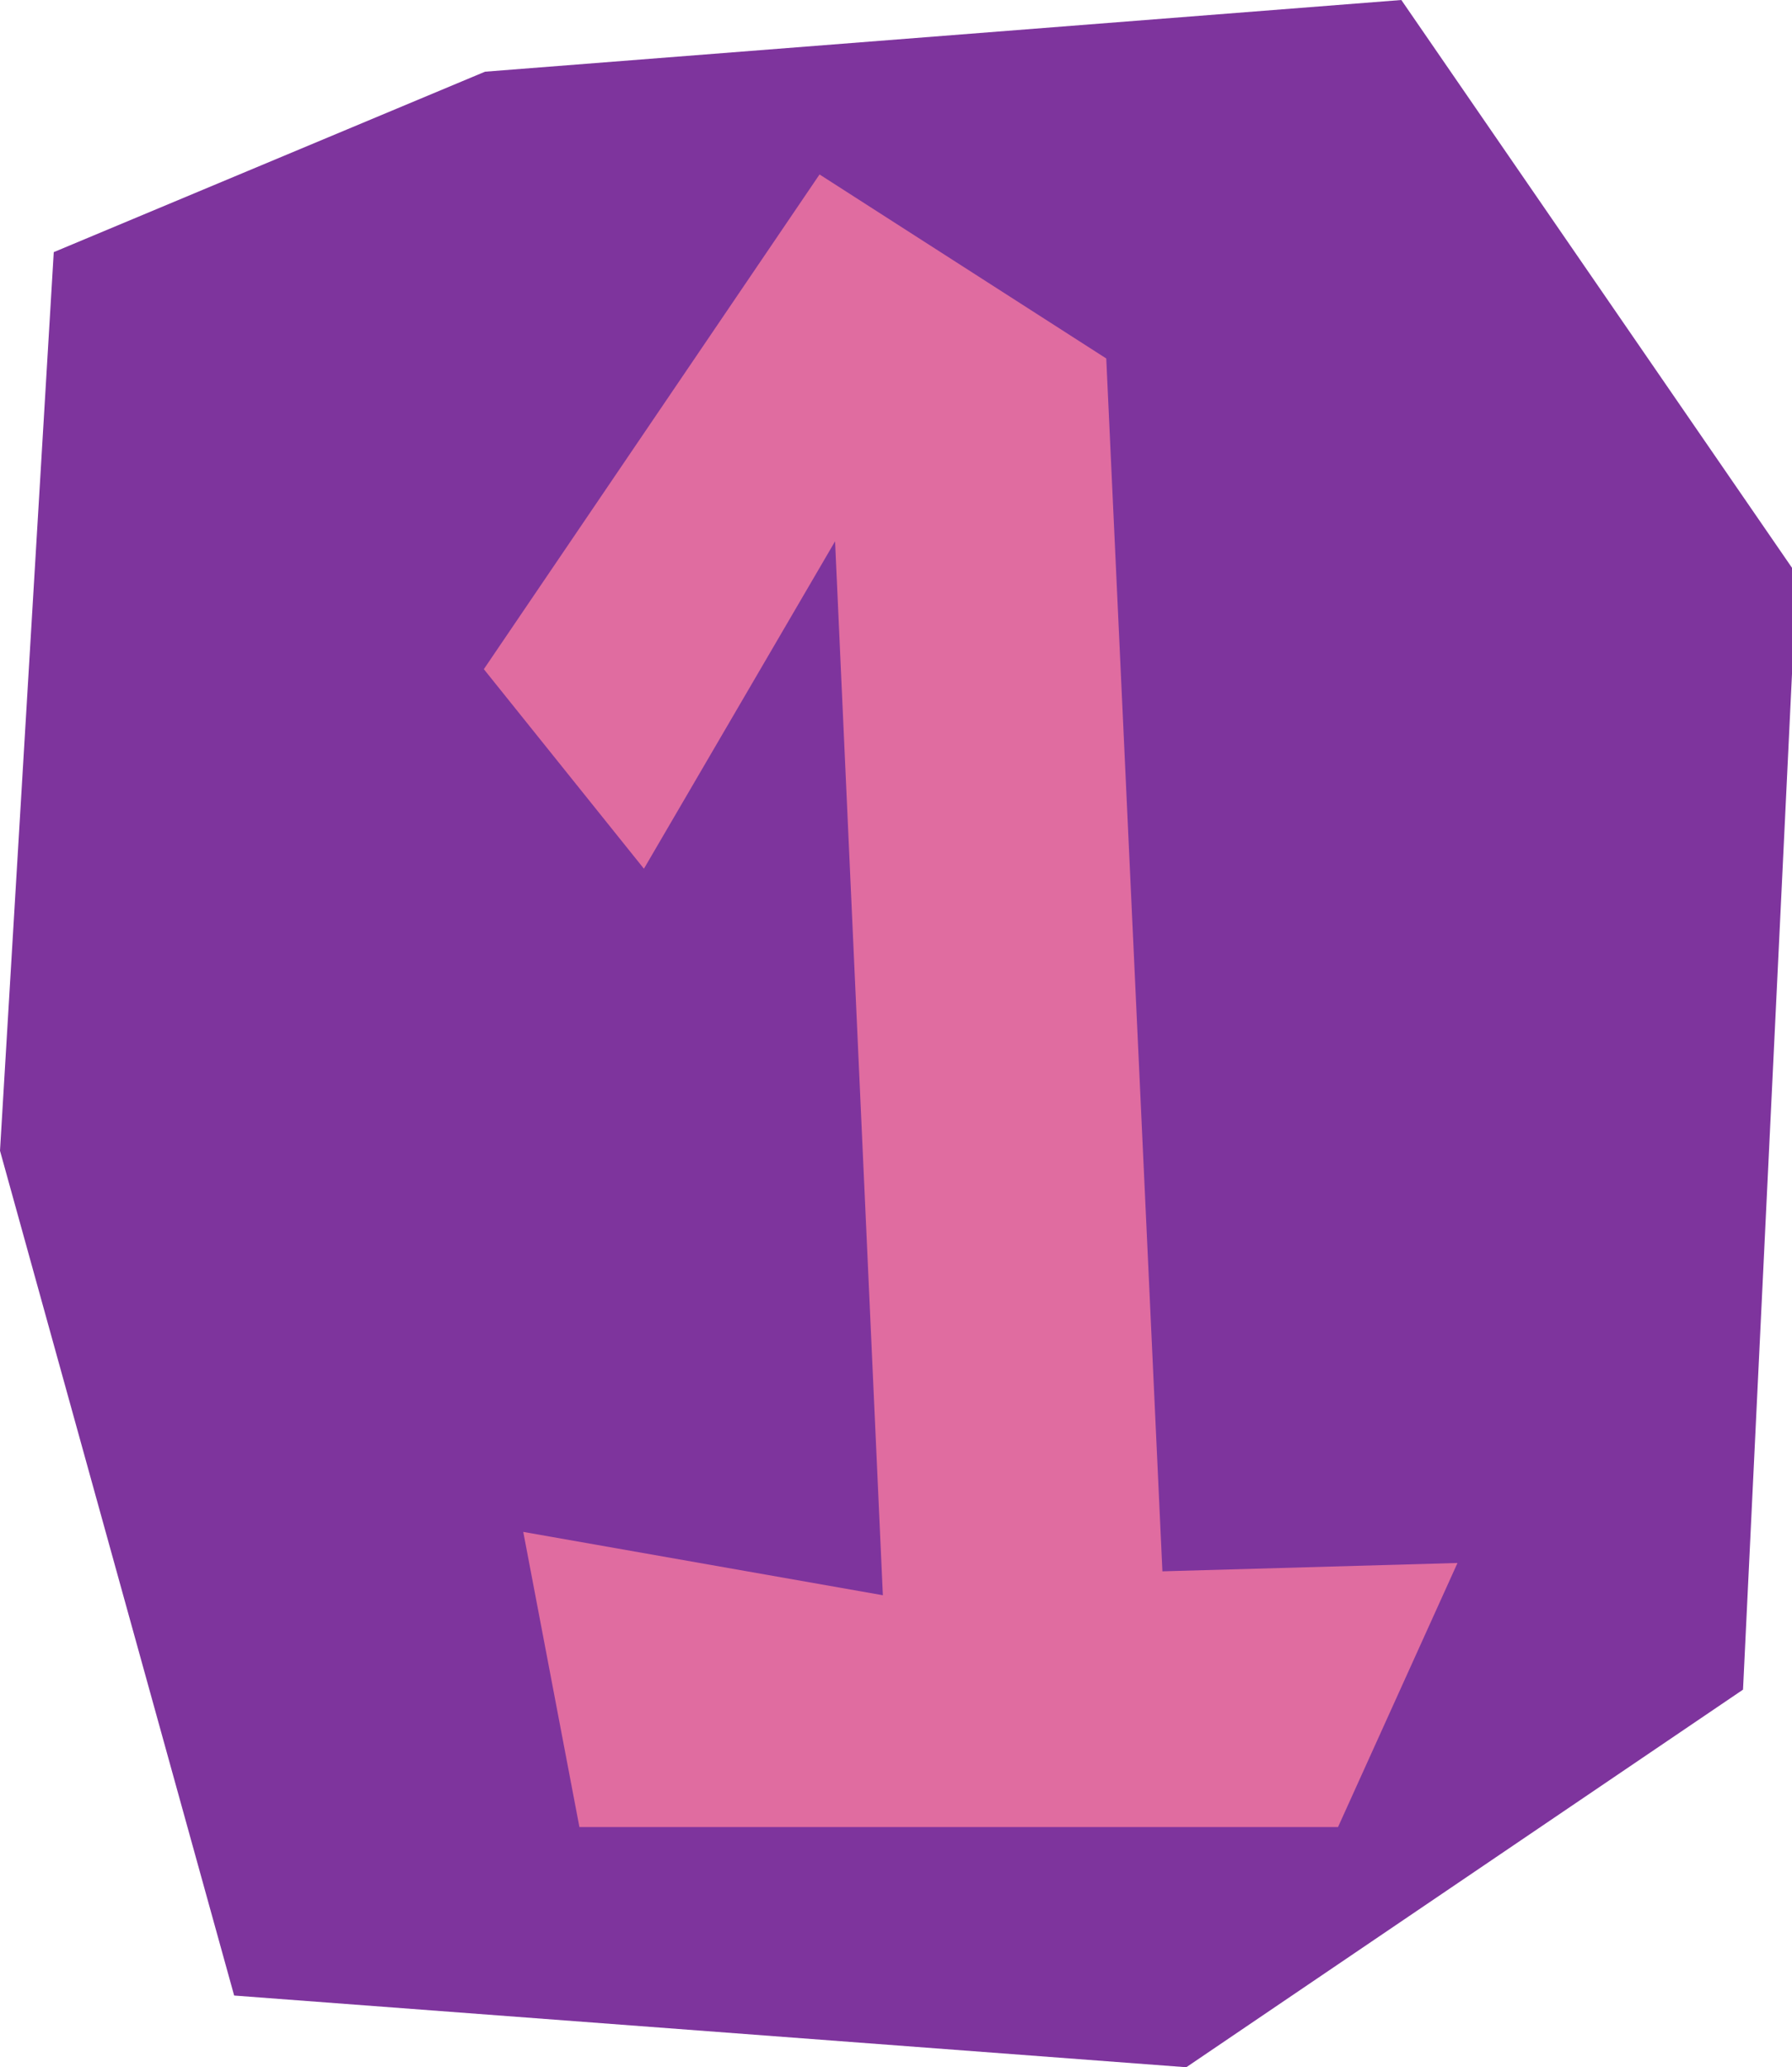
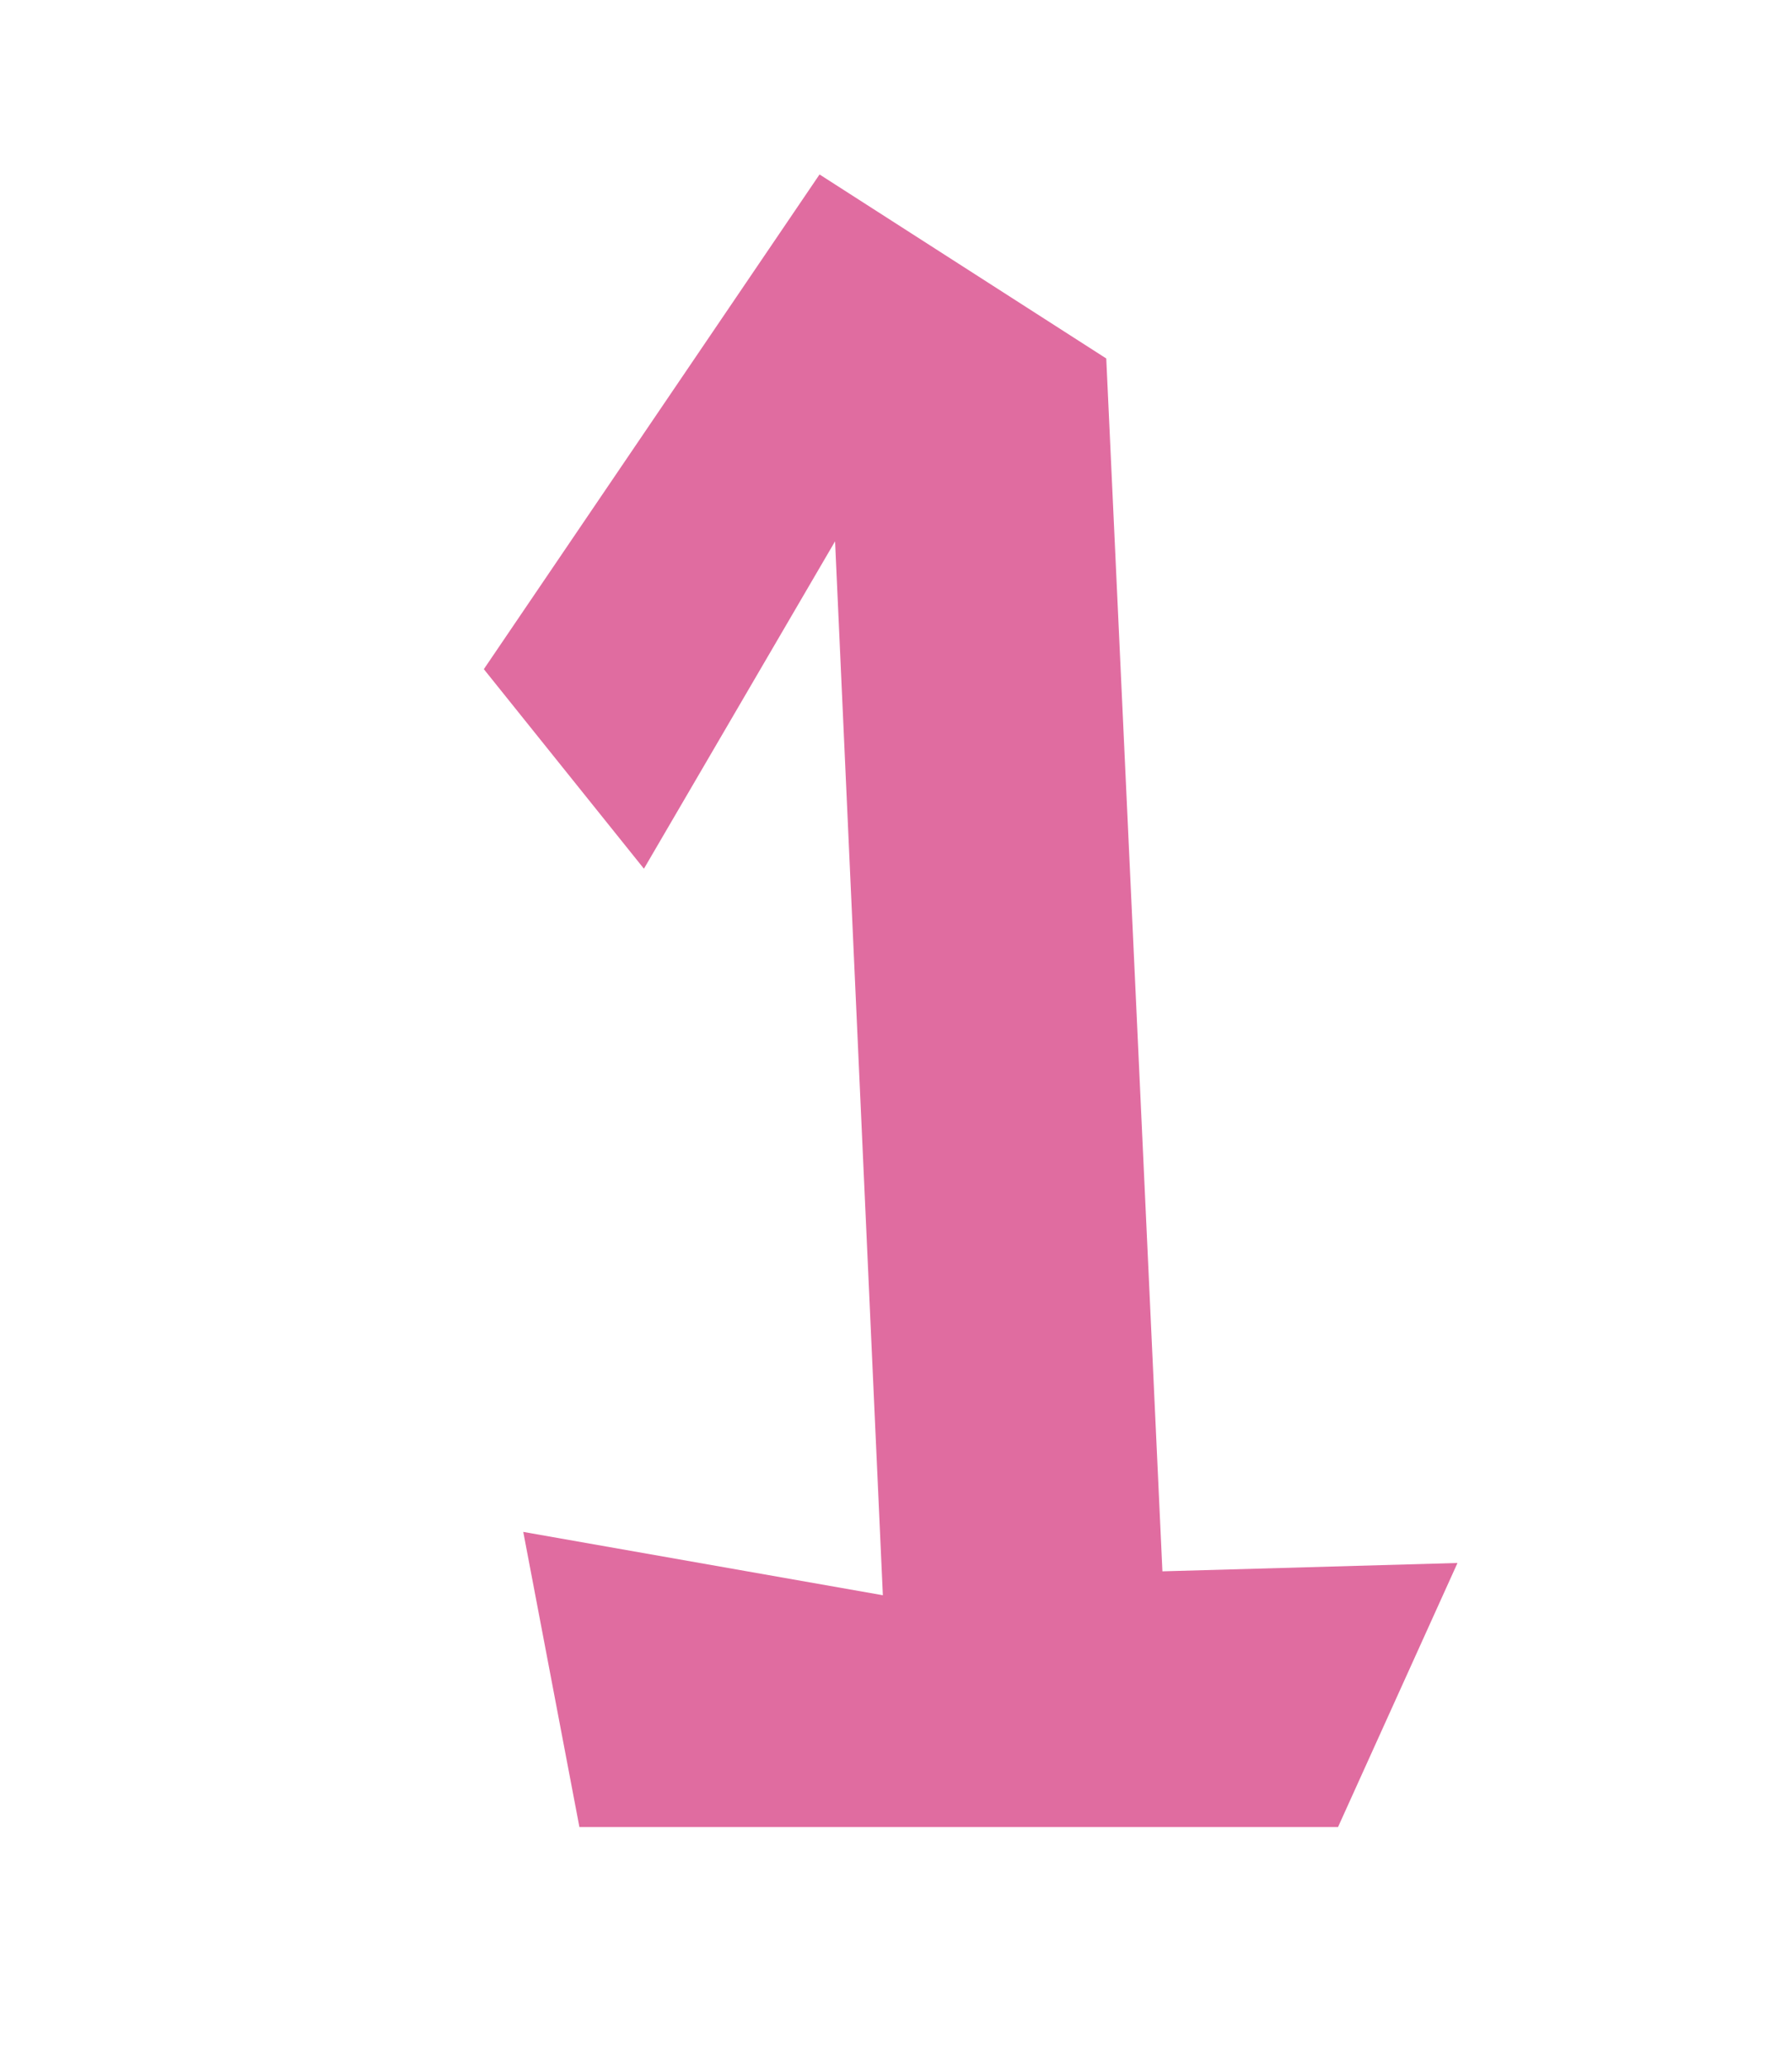
<svg xmlns="http://www.w3.org/2000/svg" clip-rule="evenodd" fill-rule="evenodd" height="17.3" image-rendering="optimizeQuality" preserveAspectRatio="xMidYMid meet" shape-rendering="geometricPrecision" text-rendering="geometricPrecision" version="1.0" viewBox="0.0 0.0 15.0 17.3" width="15.0" zoomAndPan="magnify">
  <g>
    <g>
      <g id="change1_1">
-         <path d="M0.45 2.11L0 9.63 1.96 16.7 9.93 17.3 14.59 14.14 15.04 4.81 11.73 0 4.06 0.6z" fill="#7e349d" />
-       </g>
+         </g>
      <g id="change2_1">
-         <path d="M4.05 5.6L5.39 7.27 6.99 4.53 7.39 13.35 4.38 12.82 4.85 15.29 11.2 15.29 12.2 13.08 9.73 13.15 9.26 3 6.86 1.46z" fill="#e06ca0" />
+         <path d="M4.05 5.6L5.39 7.27 6.99 4.53 7.39 13.35 4.38 12.82 4.85 15.29 11.2 15.29 12.2 13.08 9.73 13.15 9.26 3 6.86 1.46" fill="#e06ca0" />
      </g>
    </g>
  </g>
</svg>